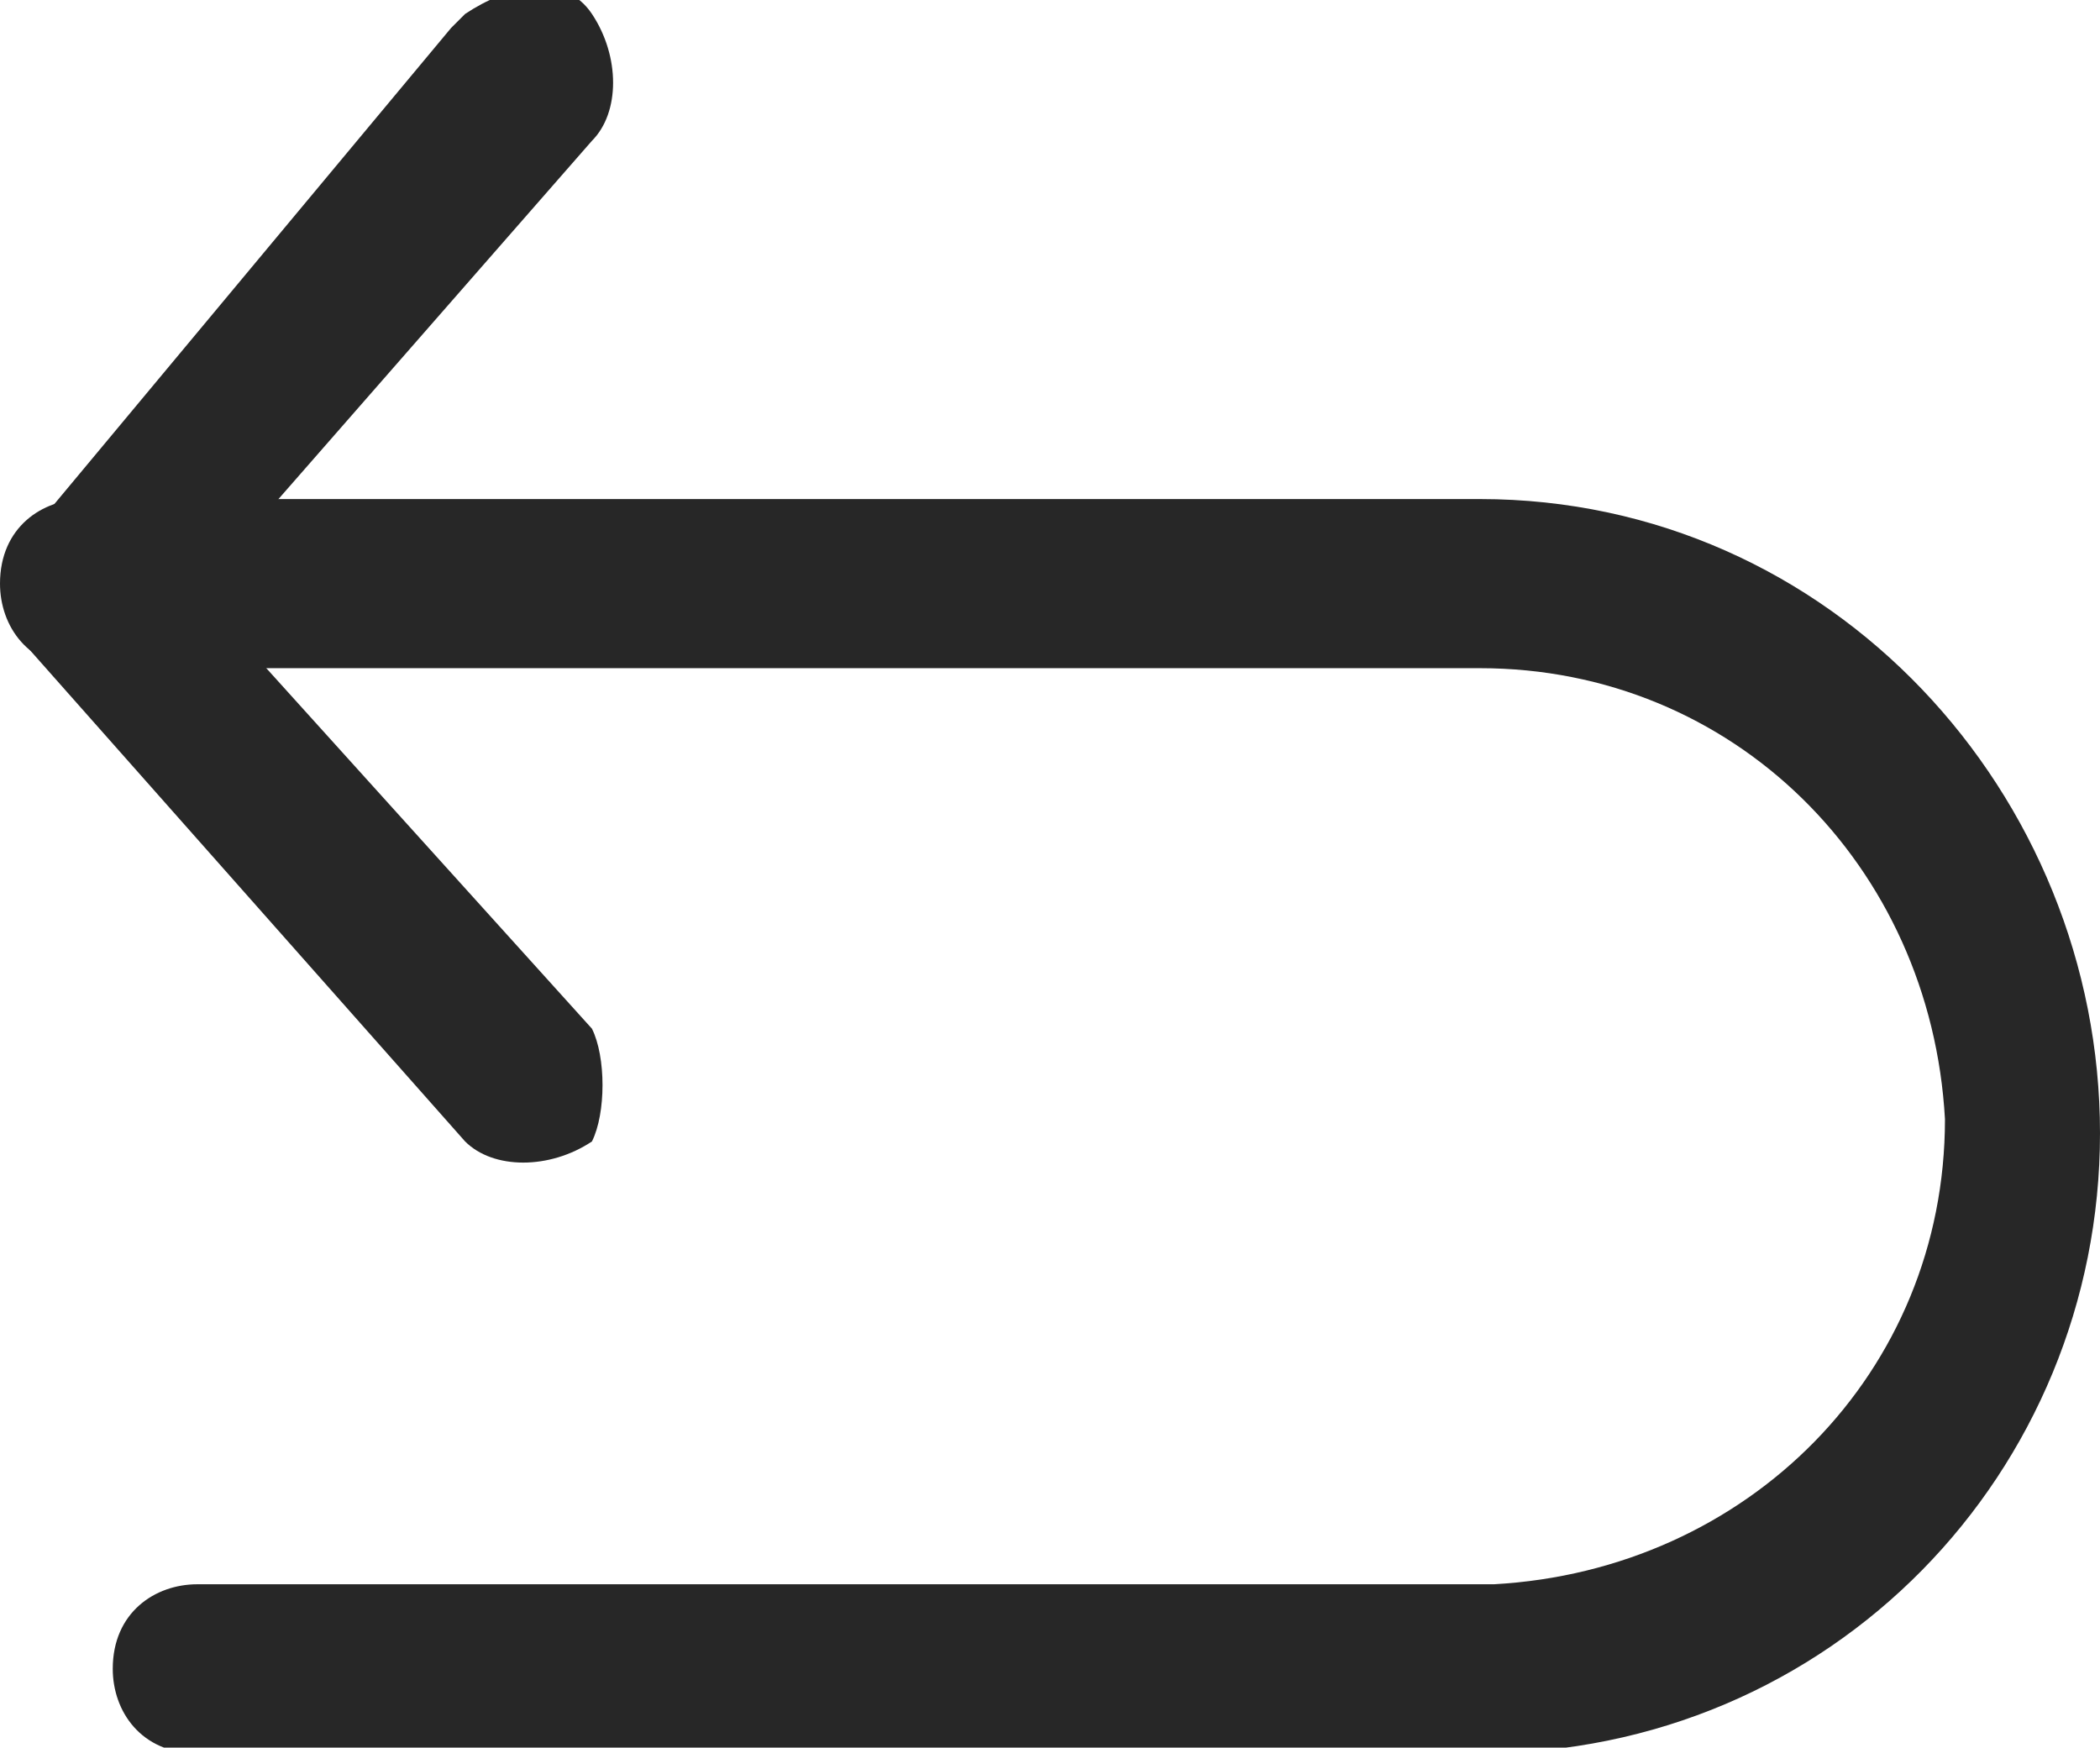
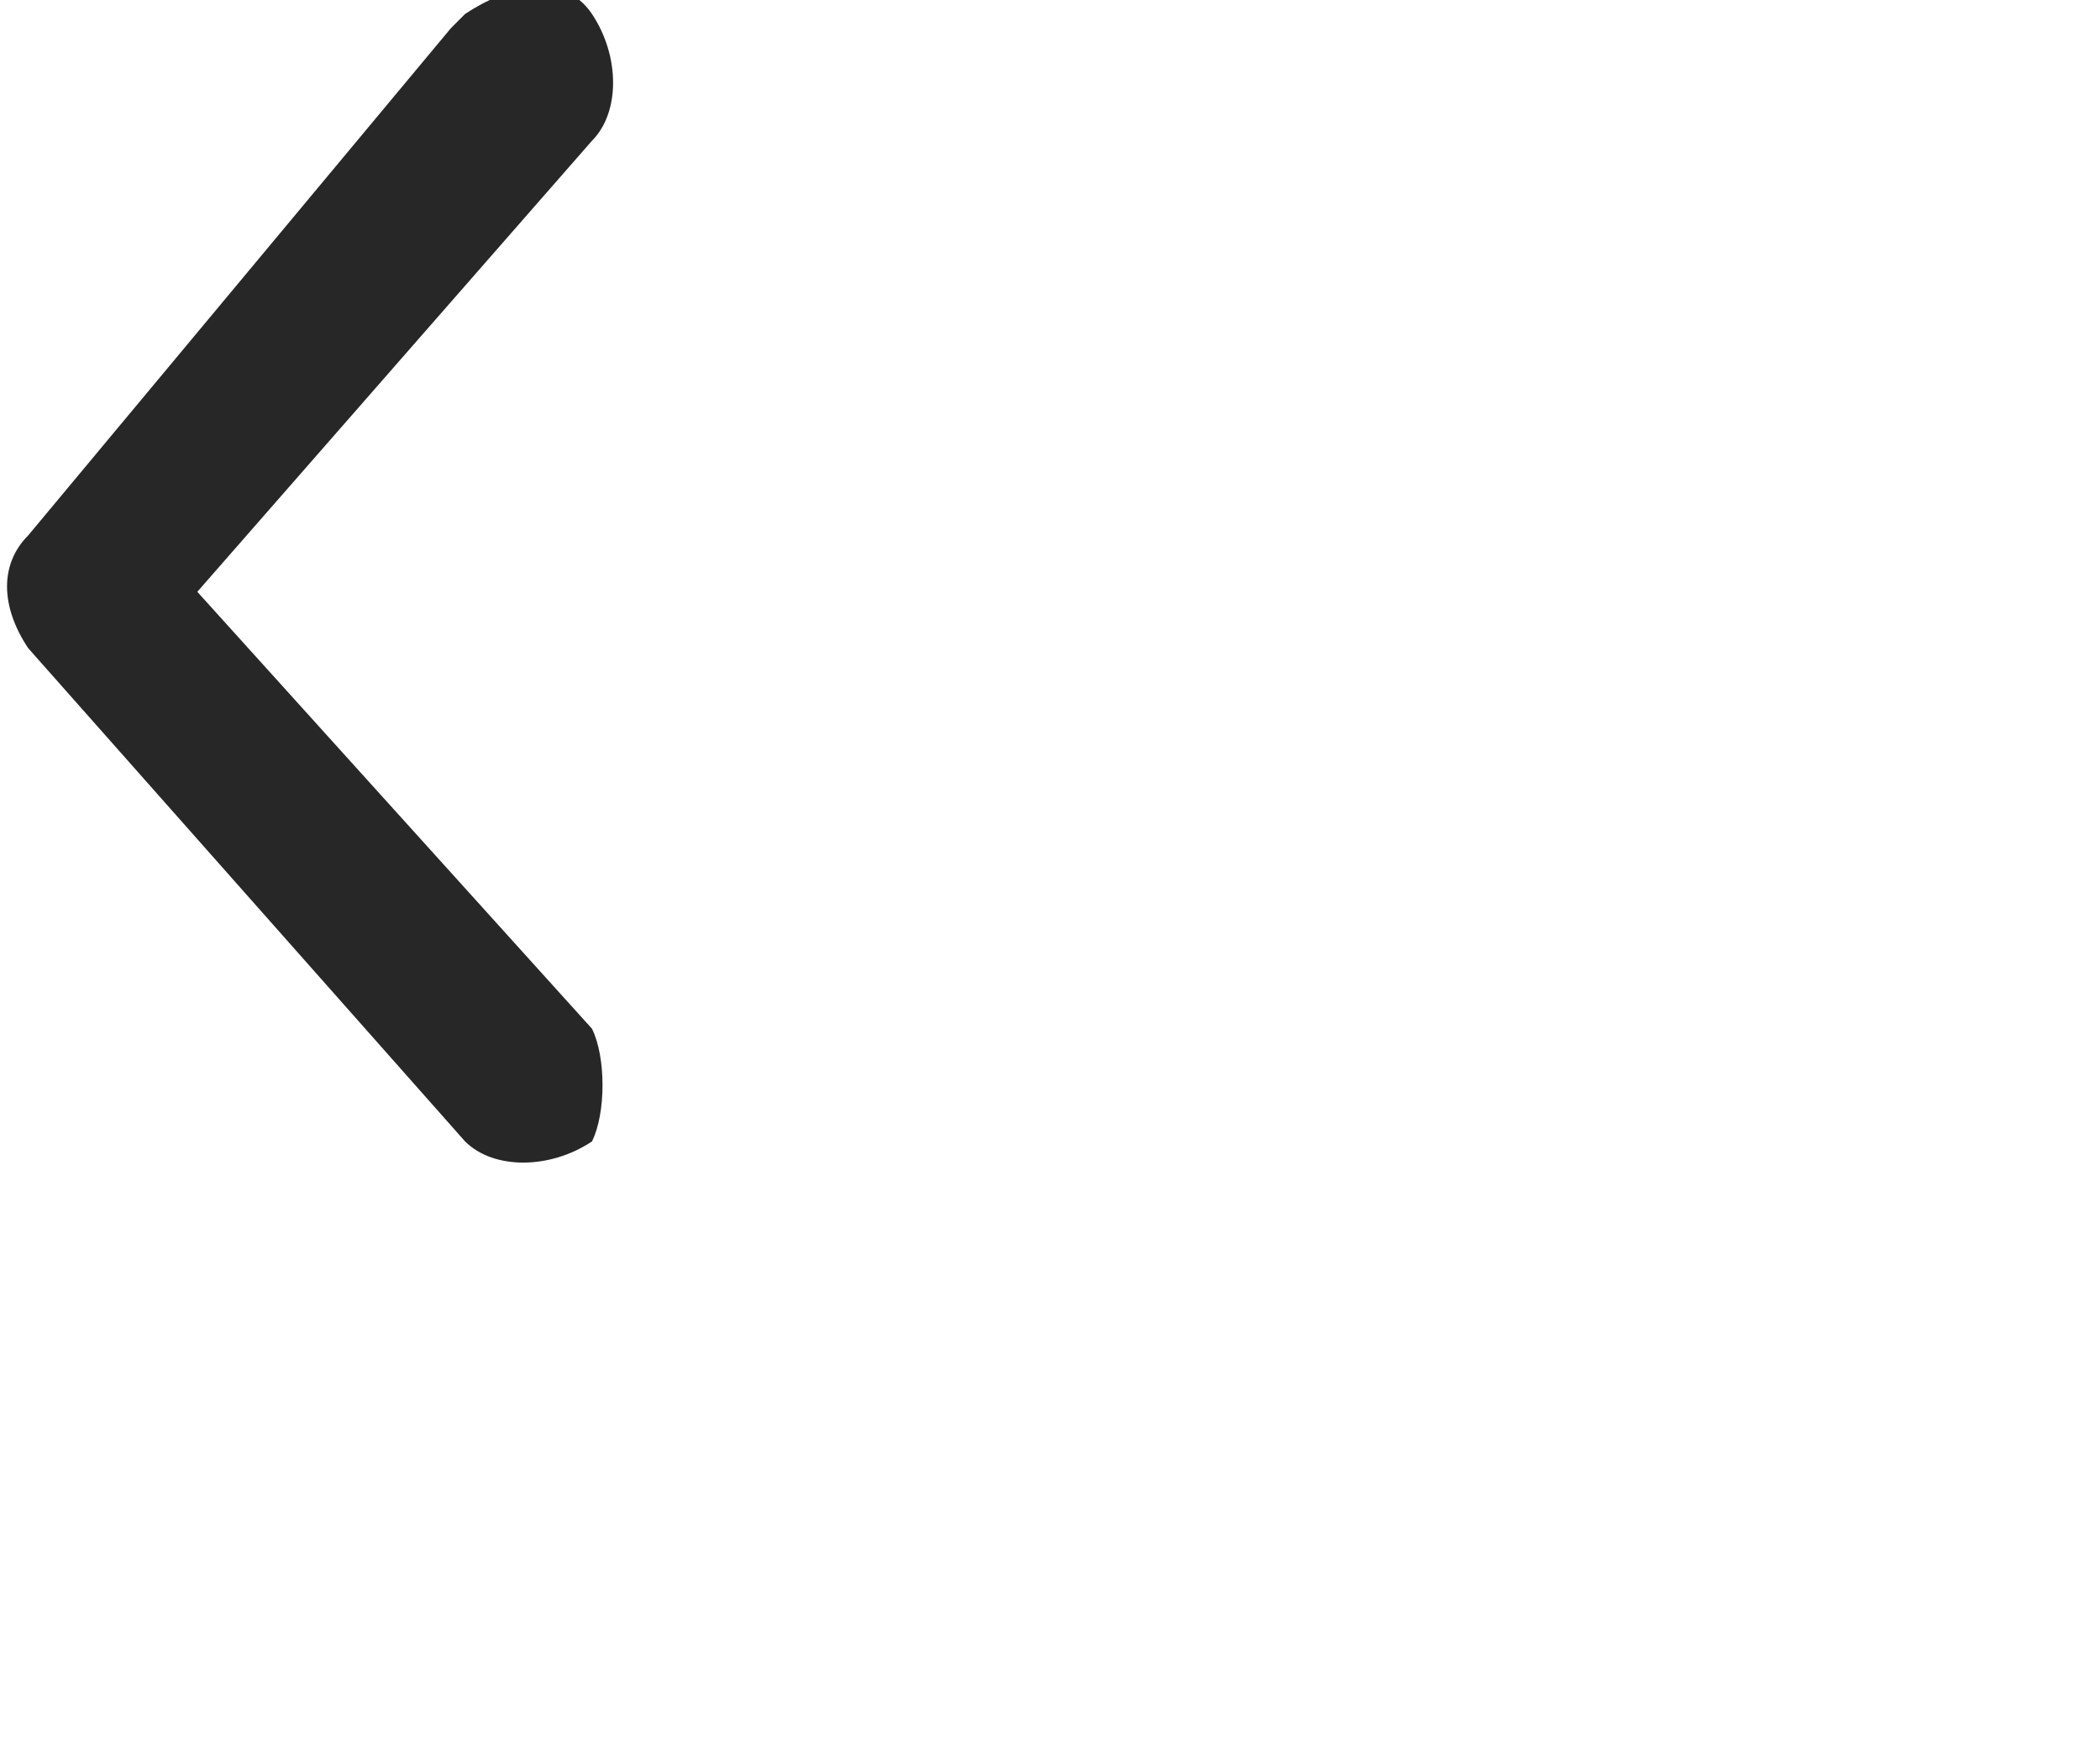
<svg xmlns="http://www.w3.org/2000/svg" version="1.1" id="Calque_1" x="0px" y="0px" viewBox="0 0 14.9 12.4" style="enable-background:new 0 0 14.9 12.4;" xml:space="preserve">
  <style type="text/css">
	.st0{fill:#272727;}
</style>
  <g id="undo" transform="translate(0 -43.256)">
    <g id="Groupe_10" transform="translate(0 43.255)">
      <g id="Groupe_9">
        <path id="Tracé_29" class="st0" d="M4.2,7.3L1.4,4.2L4.2,1c0.2-0.2,0.2-0.6,0-0.9s-0.6-0.2-0.9,0c0,0,0,0-0.1,0.1L0.2,3.8     C0,4,0,4.3,0.2,4.6l3.1,3.5c0.2,0.2,0.6,0.2,0.9,0C4.3,7.9,4.3,7.5,4.2,7.3z" />
      </g>
    </g>
    <g id="Groupe_12" transform="translate(0 46.797)">
      <g id="Groupe_11">
-         <path id="Tracé_30" class="st0" d="M10.5,0H0.6C0.3,0,0,0.2,0,0.6c0,0.3,0.2,0.6,0.6,0.6c0,0,0,0,0,0h9.9c1.8,0,3.2,1.4,3.3,3.2     c0,1.8-1.4,3.2-3.2,3.3c0,0-0.1,0-0.1,0H1.4c-0.3,0-0.6,0.2-0.6,0.6c0,0.3,0.2,0.6,0.6,0.6c0,0,0,0,0,0h9.1c2.5,0,4.4-2,4.4-4.4     S13,0,10.5,0L10.5,0z" />
-       </g>
+         </g>
    </g>
  </g>
</svg>